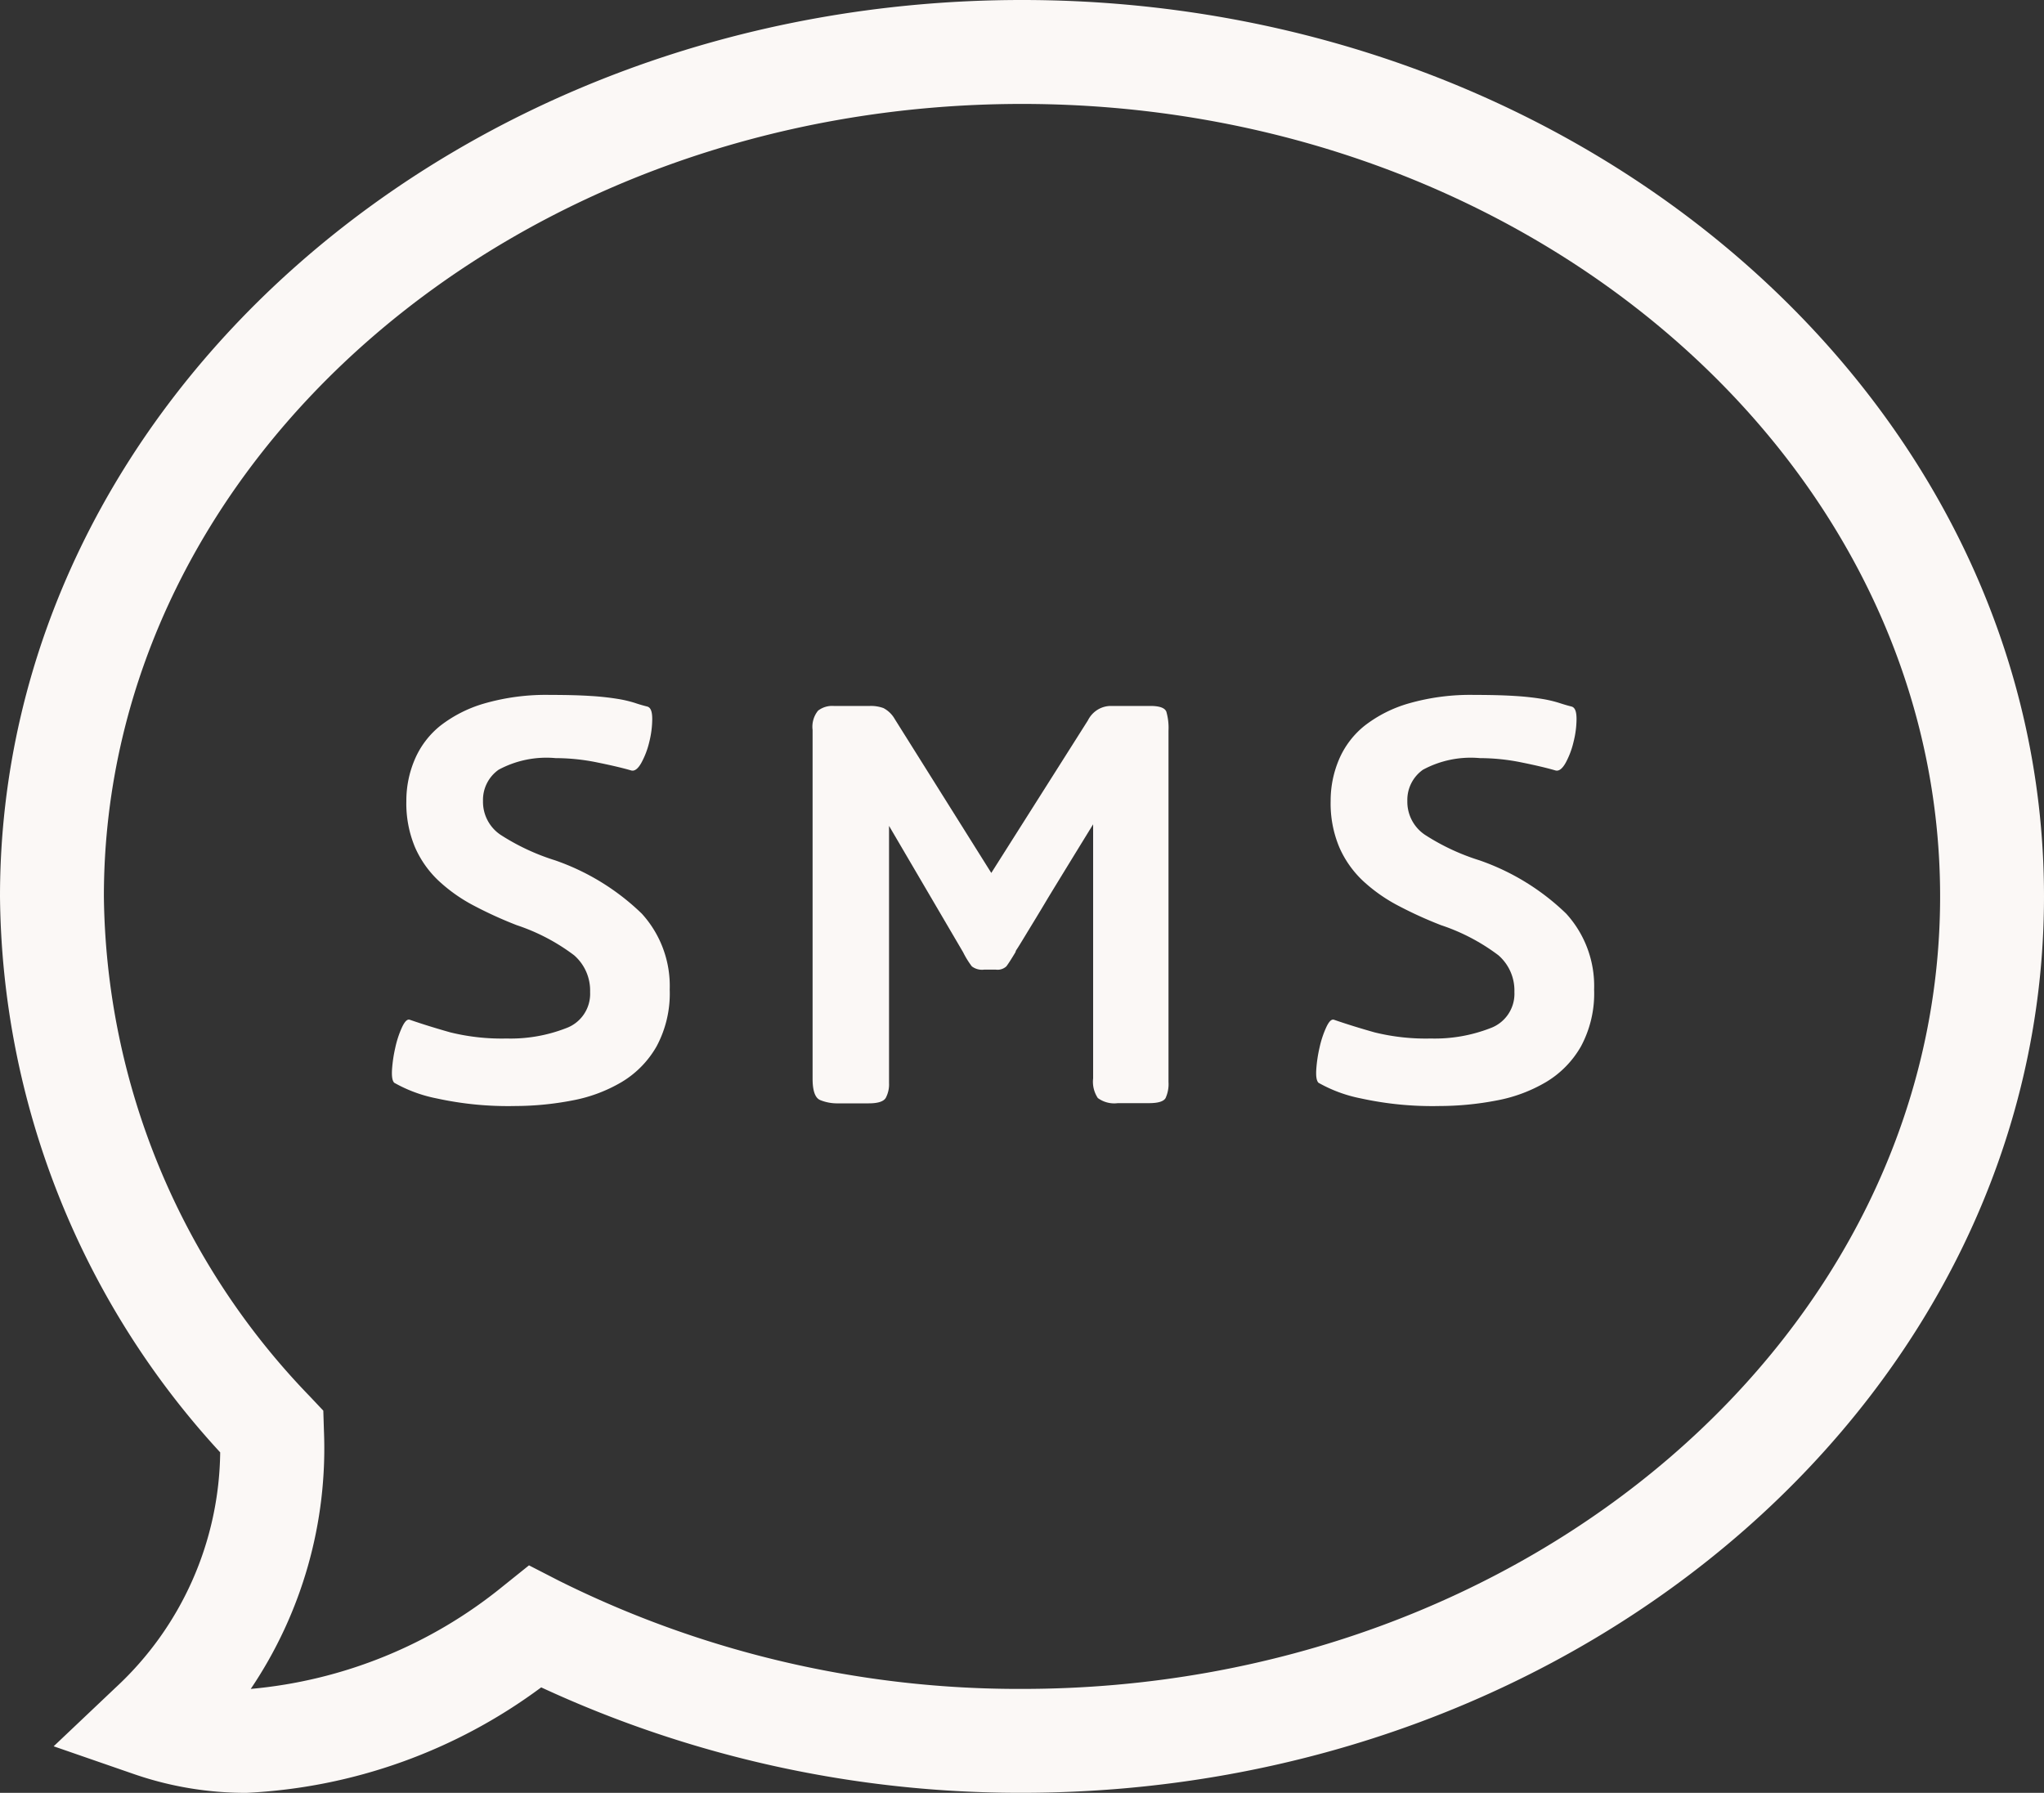
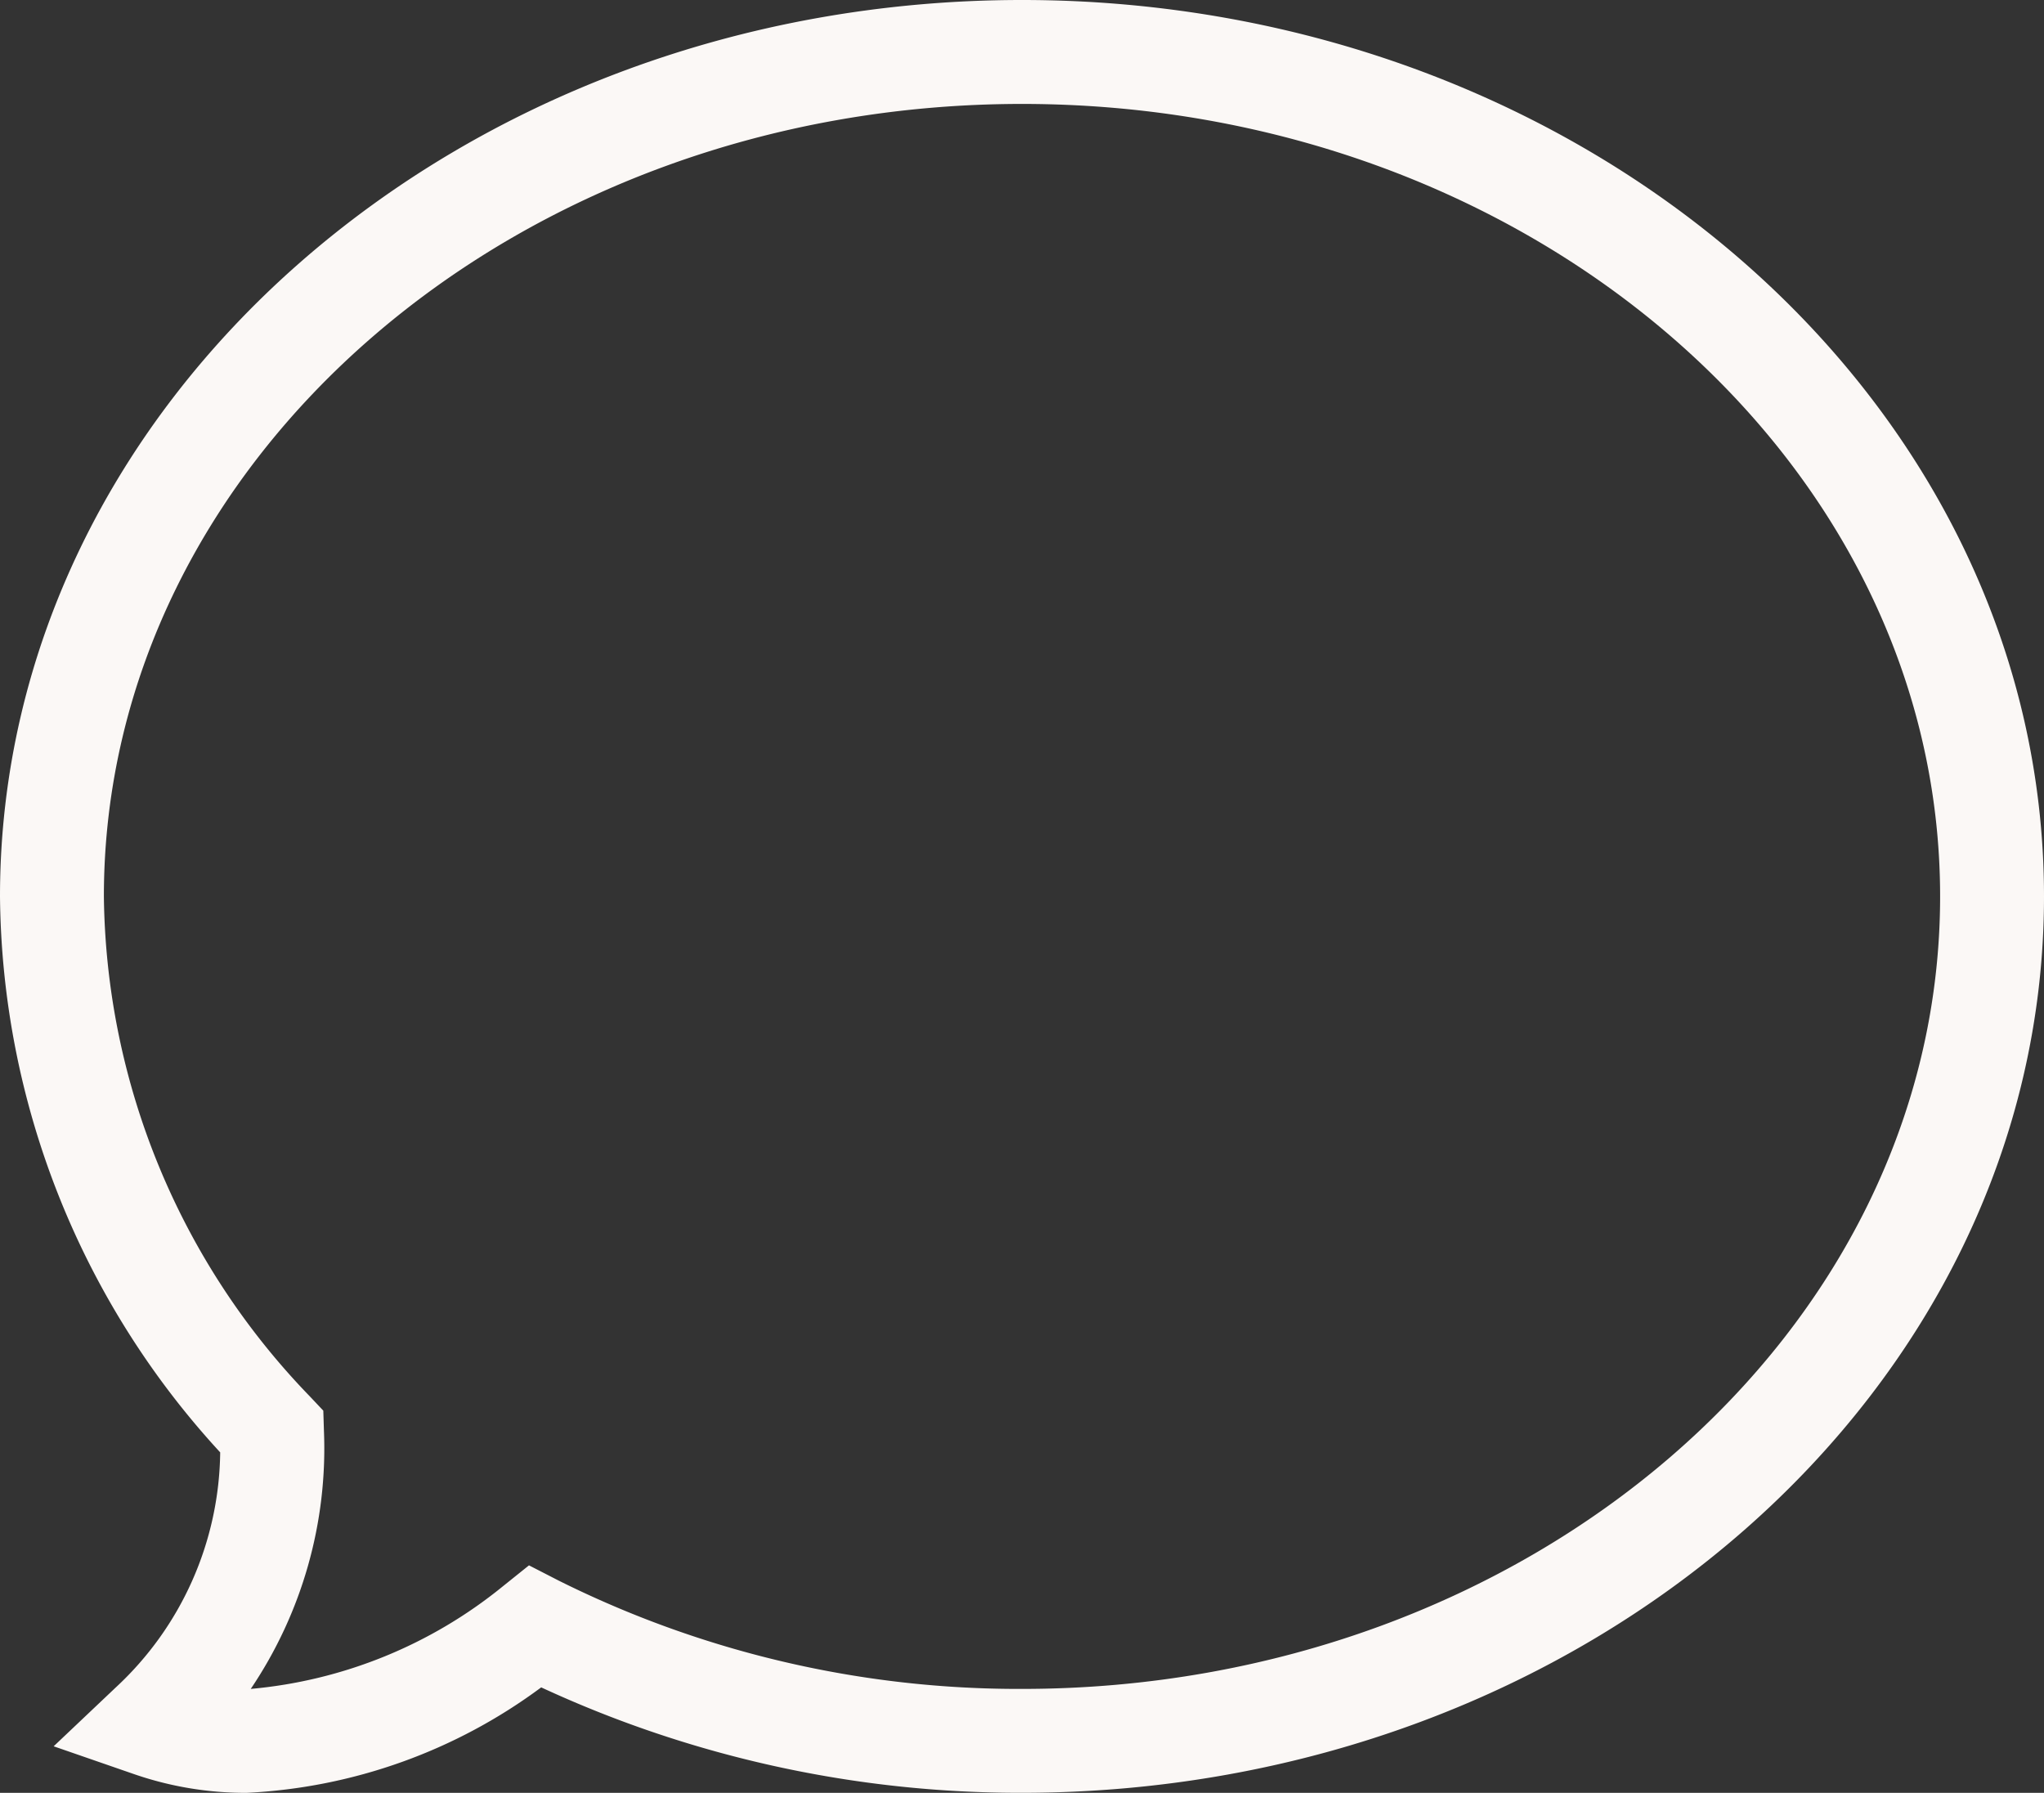
<svg xmlns="http://www.w3.org/2000/svg" width="40" height="35.085" viewBox="0 0 40 35.085">
  <rect x="0" y="0" width="40" height="35.085" fill="#333333" stroke="none" />
  <defs>
    <style>.a{fill:#fbf8f6;}</style>
  </defs>
  <g transform="translate(0 -4.833)">
    <path class="a" d="M4.825,39.918a6.683,6.683,0,0,1-2.192-.363l-1.583-.548,1.216-1.152a6.363,6.363,0,0,0,2.043-4.6A16.261,16.261,0,0,1,0,22.376C0,12.7,8.972,4.833,20,4.833S40,12.7,40,22.376,31.027,39.917,20,39.917a22.273,22.273,0,0,1-9.409-2.063A10.52,10.52,0,0,1,4.825,39.918Zm5.527-4.452.584.3A20.168,20.168,0,0,0,20,37.884c9.907,0,17.967-6.957,17.967-15.508S29.906,6.867,20,6.867,2.033,13.824,2.033,22.376a14.285,14.285,0,0,0,4.03,9.783l.264.28.012.385a8.414,8.414,0,0,1-1.432,5.06,9.1,9.1,0,0,0,4.934-2.008Z" transform="translate(0 0)" />
-     <path class="a" d="M17.087,38.237a6.545,6.545,0,0,1-1.549-.15,2.763,2.763,0,0,1-.824-.305c-.038-.038-.052-.125-.043-.263a2.748,2.748,0,0,1,.064-.426,1.955,1.955,0,0,1,.128-.39c.052-.113.1-.166.149-.156q.37.128.8.249a4.21,4.21,0,0,0,1.1.12,2.994,2.994,0,0,0,1.159-.2.715.715,0,0,0,.476-.711.914.914,0,0,0-.313-.718,3.9,3.9,0,0,0-1.123-.589,8.017,8.017,0,0,1-.831-.378,3.167,3.167,0,0,1-.689-.483,2,2,0,0,1-.469-.66,2.222,2.222,0,0,1-.171-.91,2.052,2.052,0,0,1,.164-.81,1.7,1.7,0,0,1,.5-.661,2.562,2.562,0,0,1,.874-.44,4.363,4.363,0,0,1,1.272-.164q.483,0,.8.021a5.261,5.261,0,0,1,.526.057,2.363,2.363,0,0,1,.334.078c.085.029.166.052.242.071s.1.111.1.249a1.893,1.893,0,0,1-.057.441,1.634,1.634,0,0,1-.156.412q-.1.178-.2.149-.242-.071-.661-.156a4.072,4.072,0,0,0-.817-.085,1.971,1.971,0,0,0-1.115.227.722.722,0,0,0-.306.611.778.778,0,0,0,.341.661,4.352,4.352,0,0,0,1.066.5,4.6,4.6,0,0,1,1.7,1.044,2.1,2.1,0,0,1,.547,1.485,2.188,2.188,0,0,1-.255,1.109,1.918,1.918,0,0,1-.682.7,2.963,2.963,0,0,1-.973.363A5.935,5.935,0,0,1,17.087,38.237Z" transform="translate(-6.999 -11.76)" />
-     <path class="a" d="M36.1,38.426a.542.542,0,0,1-.39-.1.574.574,0,0,1-.092-.384V32.969q-.568.924-.875,1.428c-.2.337-.352.583-.447.74s-.152.249-.171.277a.144.144,0,0,0-.027.058c-.085.142-.145.234-.178.277a.253.253,0,0,1-.207.064h-.227a.329.329,0,0,1-.242-.064,1.706,1.706,0,0,1-.171-.277L31.624,33v5.031a.564.564,0,0,1-.064.292q-.064.107-.334.107h-.6a.877.877,0,0,1-.349-.064c-.1-.042-.149-.182-.149-.42V31.122a.5.5,0,0,1,.107-.377.453.453,0,0,1,.306-.092h.711a.708.708,0,0,1,.263.042.544.544,0,0,1,.22.213l1.89,3.013,1.89-2.984a.516.516,0,0,1,.207-.22.5.5,0,0,1,.234-.064h.782c.18,0,.284.038.313.113a1.148,1.148,0,0,1,.042.37v6.877a.658.658,0,0,1-.057.313c-.038.067-.147.1-.326.1Z" transform="translate(-14.226 -12.005)" />
-     <path class="a" d="M51.681,38.237a6.543,6.543,0,0,1-1.549-.15,2.758,2.758,0,0,1-.824-.305c-.038-.038-.052-.125-.043-.263a2.7,2.7,0,0,1,.064-.426,1.927,1.927,0,0,1,.128-.39c.052-.114.1-.166.149-.156q.37.128.8.249a4.187,4.187,0,0,0,1.1.12,3,3,0,0,0,1.159-.2.716.716,0,0,0,.477-.711.913.913,0,0,0-.313-.718,3.907,3.907,0,0,0-1.123-.589,8.058,8.058,0,0,1-.831-.378,3.18,3.18,0,0,1-.69-.483,2,2,0,0,1-.468-.66,2.216,2.216,0,0,1-.171-.91,2.059,2.059,0,0,1,.163-.81,1.7,1.7,0,0,1,.5-.661,2.56,2.56,0,0,1,.874-.44,4.369,4.369,0,0,1,1.272-.164q.483,0,.8.021a5.287,5.287,0,0,1,.527.057,2.393,2.393,0,0,1,.334.078c.085.028.166.052.242.071s.1.111.1.249a1.872,1.872,0,0,1-.058.441,1.633,1.633,0,0,1-.155.412q-.1.178-.2.149c-.161-.047-.382-.1-.66-.156a4.075,4.075,0,0,0-.817-.085,1.97,1.97,0,0,0-1.115.227.722.722,0,0,0-.306.611.778.778,0,0,0,.342.661,4.344,4.344,0,0,0,1.066.5,4.607,4.607,0,0,1,1.7,1.044,2.1,2.1,0,0,1,.547,1.485,2.188,2.188,0,0,1-.255,1.109,1.918,1.918,0,0,1-.682.7,2.963,2.963,0,0,1-.973.363A5.937,5.937,0,0,1,51.681,38.237Z" transform="translate(-23.506 -11.76)" />
  </g>
</svg>